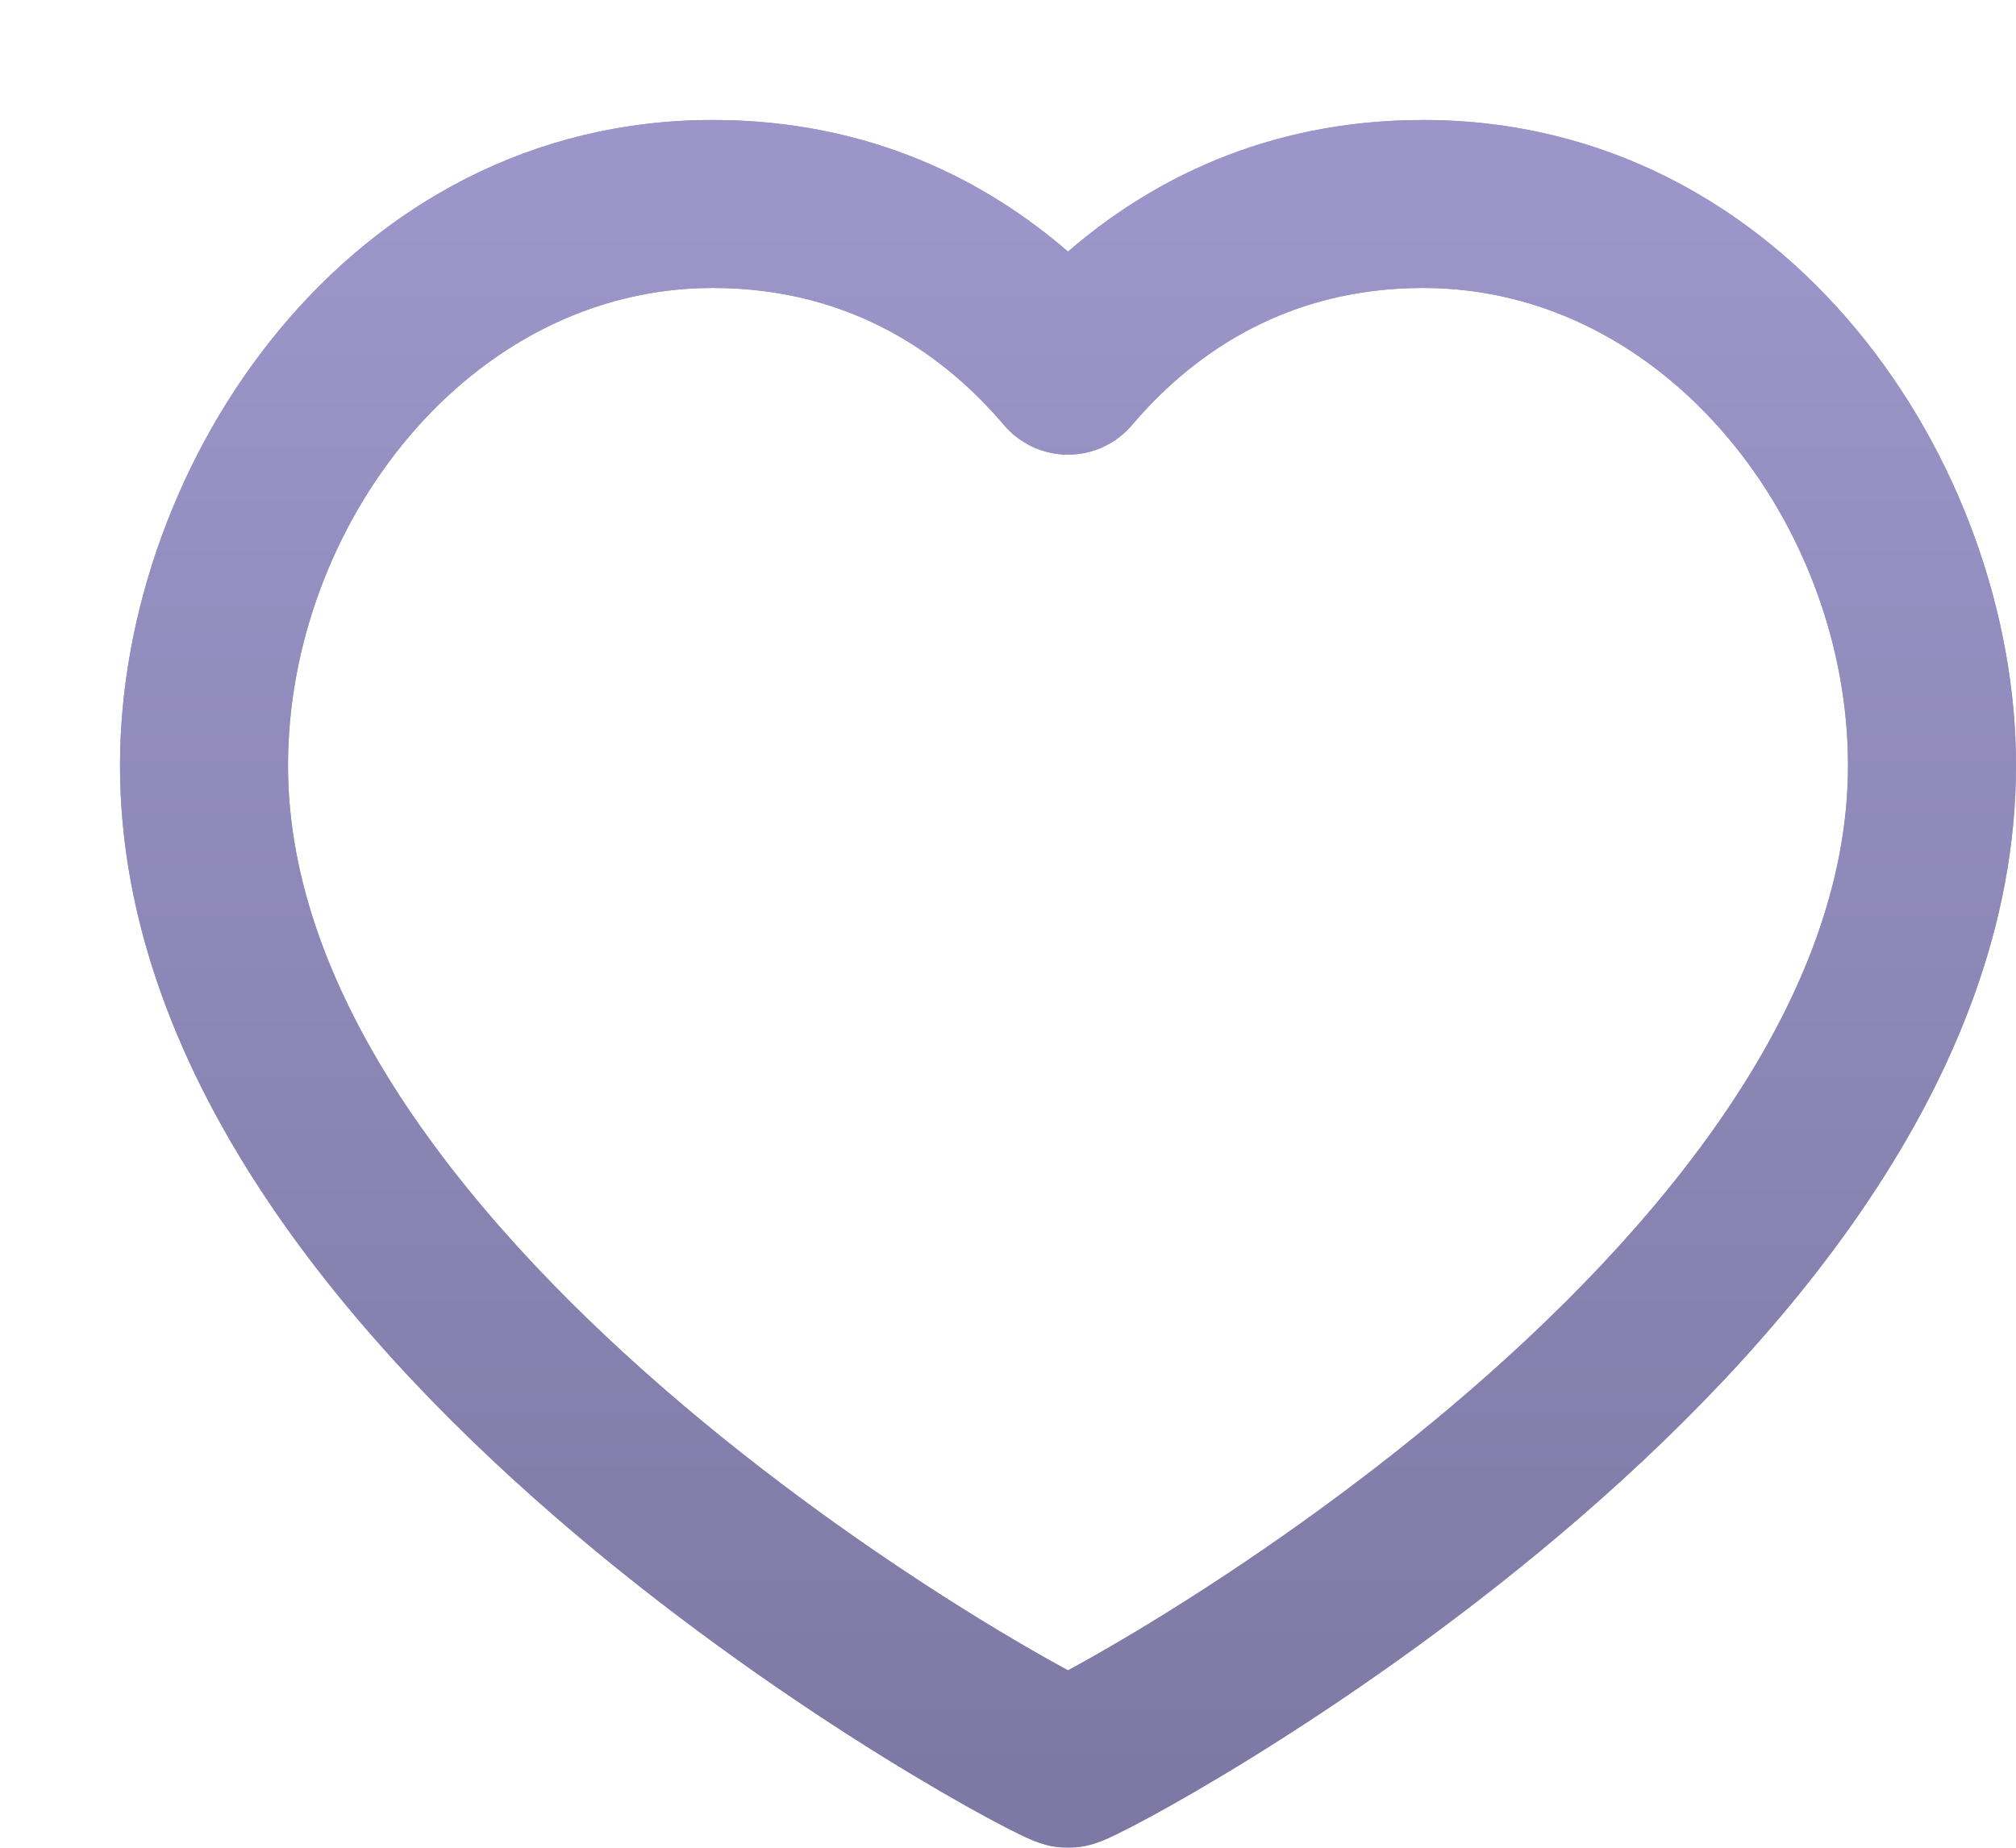
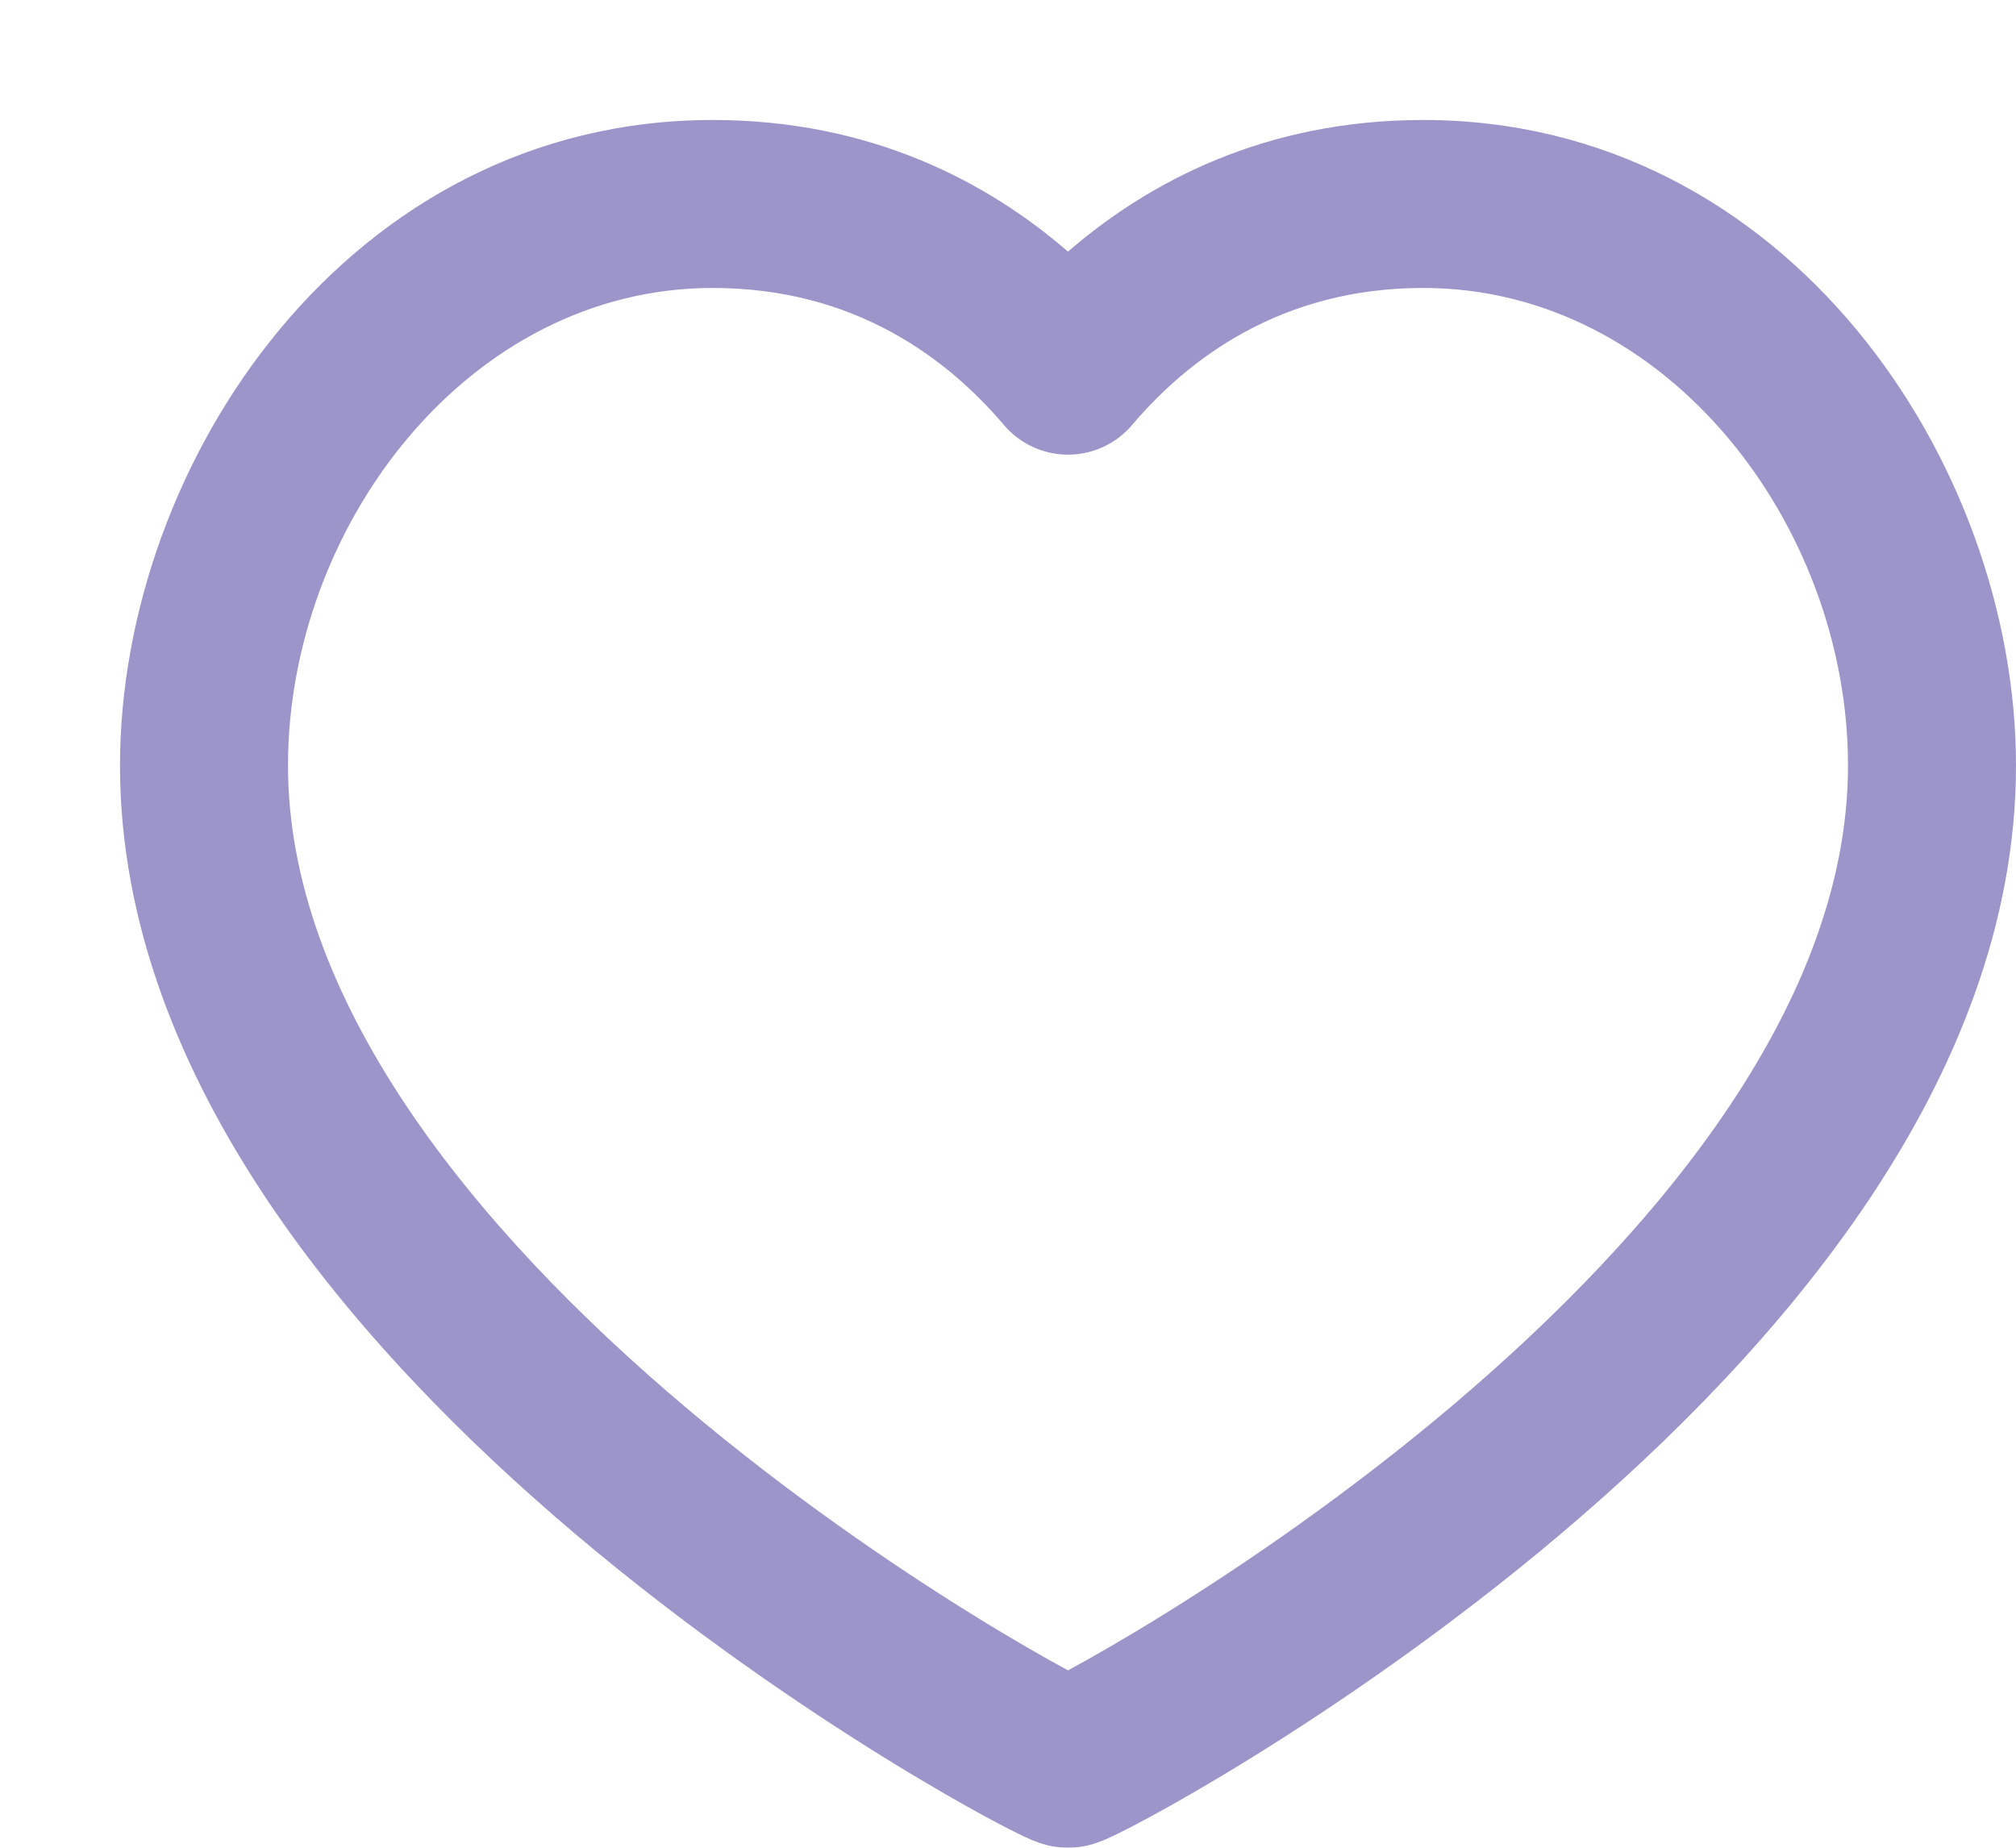
<svg xmlns="http://www.w3.org/2000/svg" width="84" height="77" viewBox="0 0 84 77" fill="none">
  <g filter="url(#filter0_d_898_110113)">
    <path fill-rule="evenodd" clip-rule="evenodd" d="M24.7 7C14.51 7 7 16.93 7 26.9C7 31.704 8.86 36.49 11.944 41.103C15.027 45.712 19.208 49.959 23.52 53.604C27.818 57.238 32.152 60.195 35.451 62.242C37.098 63.265 38.472 64.051 39.436 64.573C39.458 64.585 39.479 64.596 39.5 64.608C39.521 64.596 39.542 64.585 39.564 64.573C40.528 64.051 41.902 63.265 43.549 62.242C46.848 60.195 51.182 57.238 55.48 53.604C59.792 49.959 63.973 45.712 67.056 41.103C70.141 36.49 72 31.704 72 26.9C72 16.93 64.49 7 54.3 7C48.358 7 44.494 9.973 42.168 12.713C41.503 13.495 40.527 13.947 39.5 13.947C38.473 13.947 37.497 13.495 36.832 12.713C34.506 9.973 30.642 7 24.7 7ZM0 26.9C0 14.282 9.53 0 24.7 0C31.291 0 36.15 2.586 39.5 5.485C42.85 2.586 47.709 0 54.3 0C69.47 0 79 14.282 79 26.9C79 33.532 76.439 39.663 72.874 44.995C69.307 50.33 64.608 55.054 60 58.95C55.378 62.857 50.752 66.011 47.241 68.19C45.483 69.281 43.989 70.137 42.897 70.728C42.354 71.022 41.893 71.26 41.538 71.433C41.365 71.517 41.186 71.6 41.02 71.671C40.941 71.704 40.821 71.753 40.684 71.799C40.616 71.822 40.503 71.859 40.362 71.894L40.36 71.895C40.271 71.917 39.935 72 39.5 72C39.065 72 38.729 71.917 38.64 71.895L38.638 71.894C38.497 71.859 38.384 71.822 38.316 71.799C38.179 71.753 38.059 71.704 37.98 71.671C37.814 71.6 37.635 71.517 37.462 71.433C37.107 71.26 36.646 71.022 36.103 70.728C35.011 70.137 33.517 69.281 31.759 68.19C28.248 66.011 23.622 62.857 19 58.95C14.392 55.054 9.693 50.33 6.126 44.995C2.56 39.663 0 33.532 0 26.9Z" fill="#9C95C9" />
-     <path fill-rule="evenodd" clip-rule="evenodd" d="M24.7 7C14.51 7 7 16.93 7 26.9C7 31.704 8.86 36.49 11.944 41.103C15.027 45.712 19.208 49.959 23.52 53.604C27.818 57.238 32.152 60.195 35.451 62.242C37.098 63.265 38.472 64.051 39.436 64.573C39.458 64.585 39.479 64.596 39.5 64.608C39.521 64.596 39.542 64.585 39.564 64.573C40.528 64.051 41.902 63.265 43.549 62.242C46.848 60.195 51.182 57.238 55.48 53.604C59.792 49.959 63.973 45.712 67.056 41.103C70.141 36.49 72 31.704 72 26.9C72 16.93 64.49 7 54.3 7C48.358 7 44.494 9.973 42.168 12.713C41.503 13.495 40.527 13.947 39.5 13.947C38.473 13.947 37.497 13.495 36.832 12.713C34.506 9.973 30.642 7 24.7 7ZM0 26.9C0 14.282 9.53 0 24.7 0C31.291 0 36.15 2.586 39.5 5.485C42.85 2.586 47.709 0 54.3 0C69.47 0 79 14.282 79 26.9C79 33.532 76.439 39.663 72.874 44.995C69.307 50.33 64.608 55.054 60 58.95C55.378 62.857 50.752 66.011 47.241 68.19C45.483 69.281 43.989 70.137 42.897 70.728C42.354 71.022 41.893 71.26 41.538 71.433C41.365 71.517 41.186 71.6 41.02 71.671C40.941 71.704 40.821 71.753 40.684 71.799C40.616 71.822 40.503 71.859 40.362 71.894L40.36 71.895C40.271 71.917 39.935 72 39.5 72C39.065 72 38.729 71.917 38.64 71.895L38.638 71.894C38.497 71.859 38.384 71.822 38.316 71.799C38.179 71.753 38.059 71.704 37.98 71.671C37.814 71.6 37.635 71.517 37.462 71.433C37.107 71.26 36.646 71.022 36.103 70.728C35.011 70.137 33.517 69.281 31.759 68.19C28.248 66.011 23.622 62.857 19 58.95C14.392 55.054 9.693 50.33 6.126 44.995C2.56 39.663 0 33.532 0 26.9Z" fill="url(#paint0_linear_898_110113)" />
  </g>
  <defs>
    <filter id="filter0_d_898_110113" x="0" y="0" width="84" height="77" filterUnits="userSpaceOnUse" color-interpolation-filters="sRGB">
      <feFlood flood-opacity="0" result="BackgroundImageFix" />
      <feColorMatrix in="SourceAlpha" type="matrix" values="0 0 0 0 0 0 0 0 0 0 0 0 0 0 0 0 0 0 127 0" result="hardAlpha" />
      <feOffset dx="5" dy="5" />
      <feComposite in2="hardAlpha" operator="out" />
      <feColorMatrix type="matrix" values="0 0 0 0 0 0 0 0 0 0 0 0 0 0 0 0 0 0 0.07 0" />
      <feBlend mode="normal" in2="BackgroundImageFix" result="effect1_dropShadow_898_110113" />
      <feBlend mode="normal" in="SourceGraphic" in2="effect1_dropShadow_898_110113" result="shape" />
    </filter>
    <linearGradient id="paint0_linear_898_110113" x1="39.5" y1="3.937" x2="39.5" y2="68.937" gradientUnits="userSpaceOnUse">
      <stop stop-color="#9C95C9" />
      <stop offset="1" stop-color="#7E79A4" />
    </linearGradient>
  </defs>
</svg>